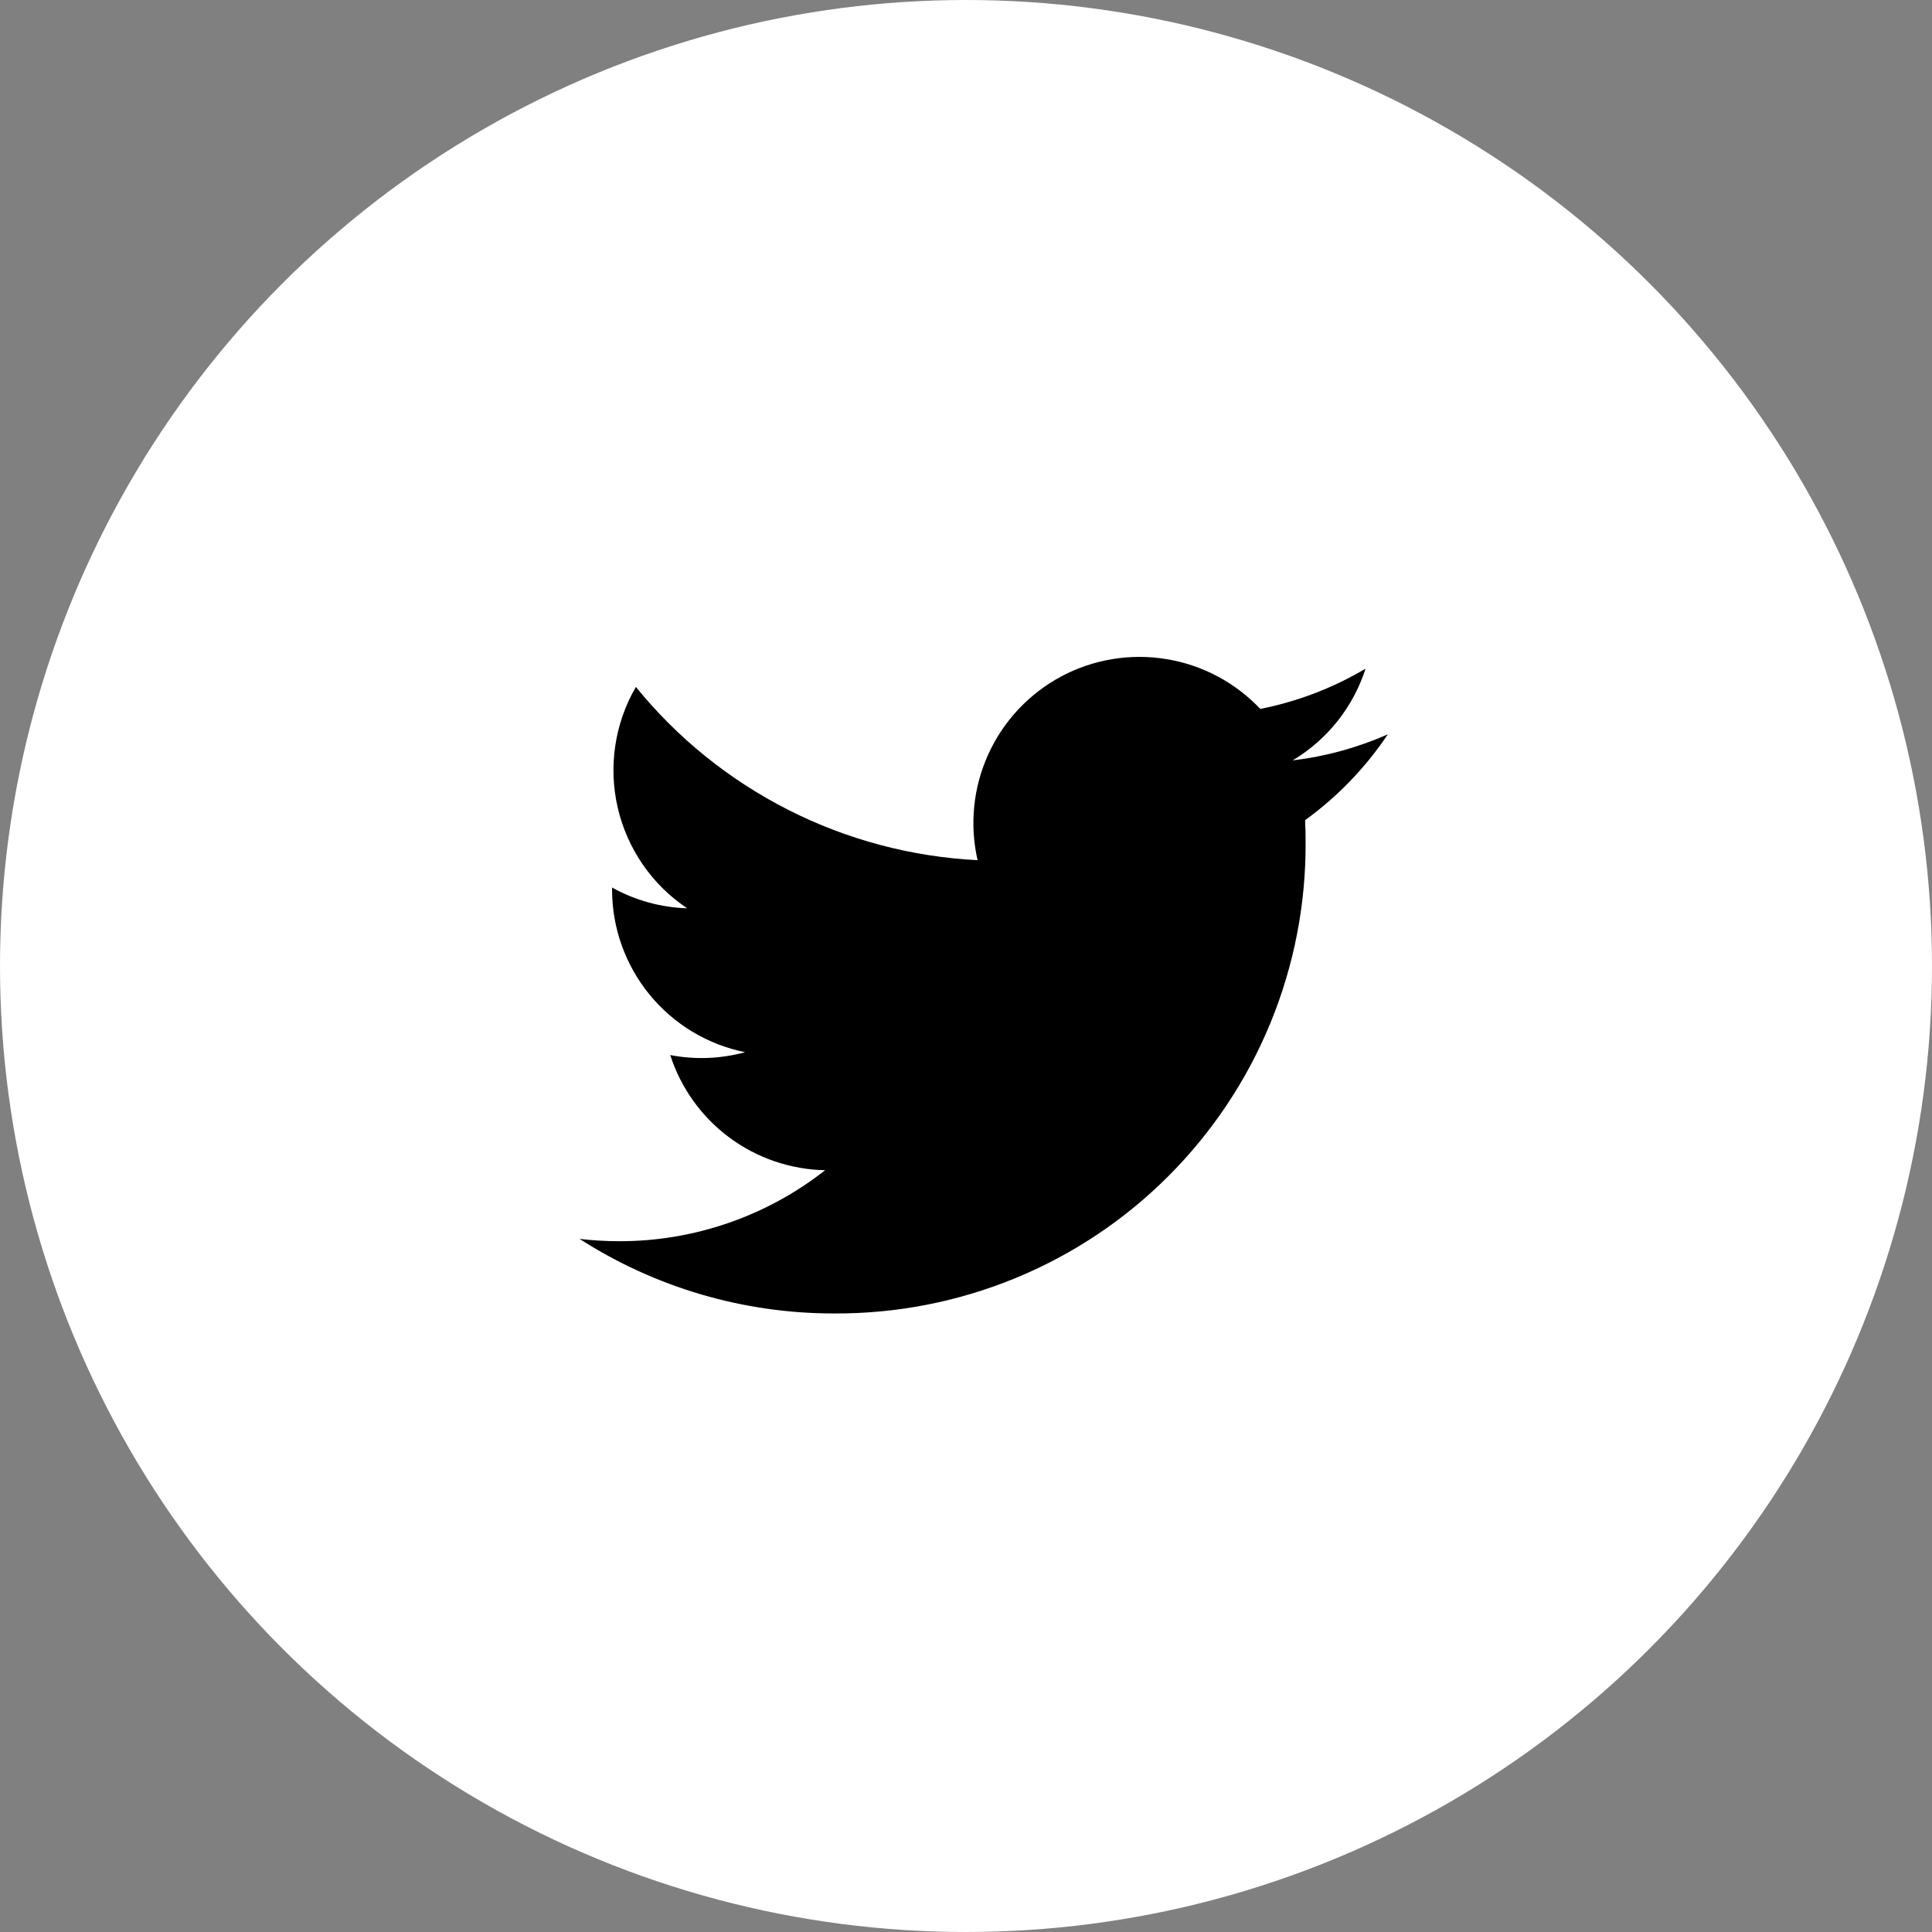
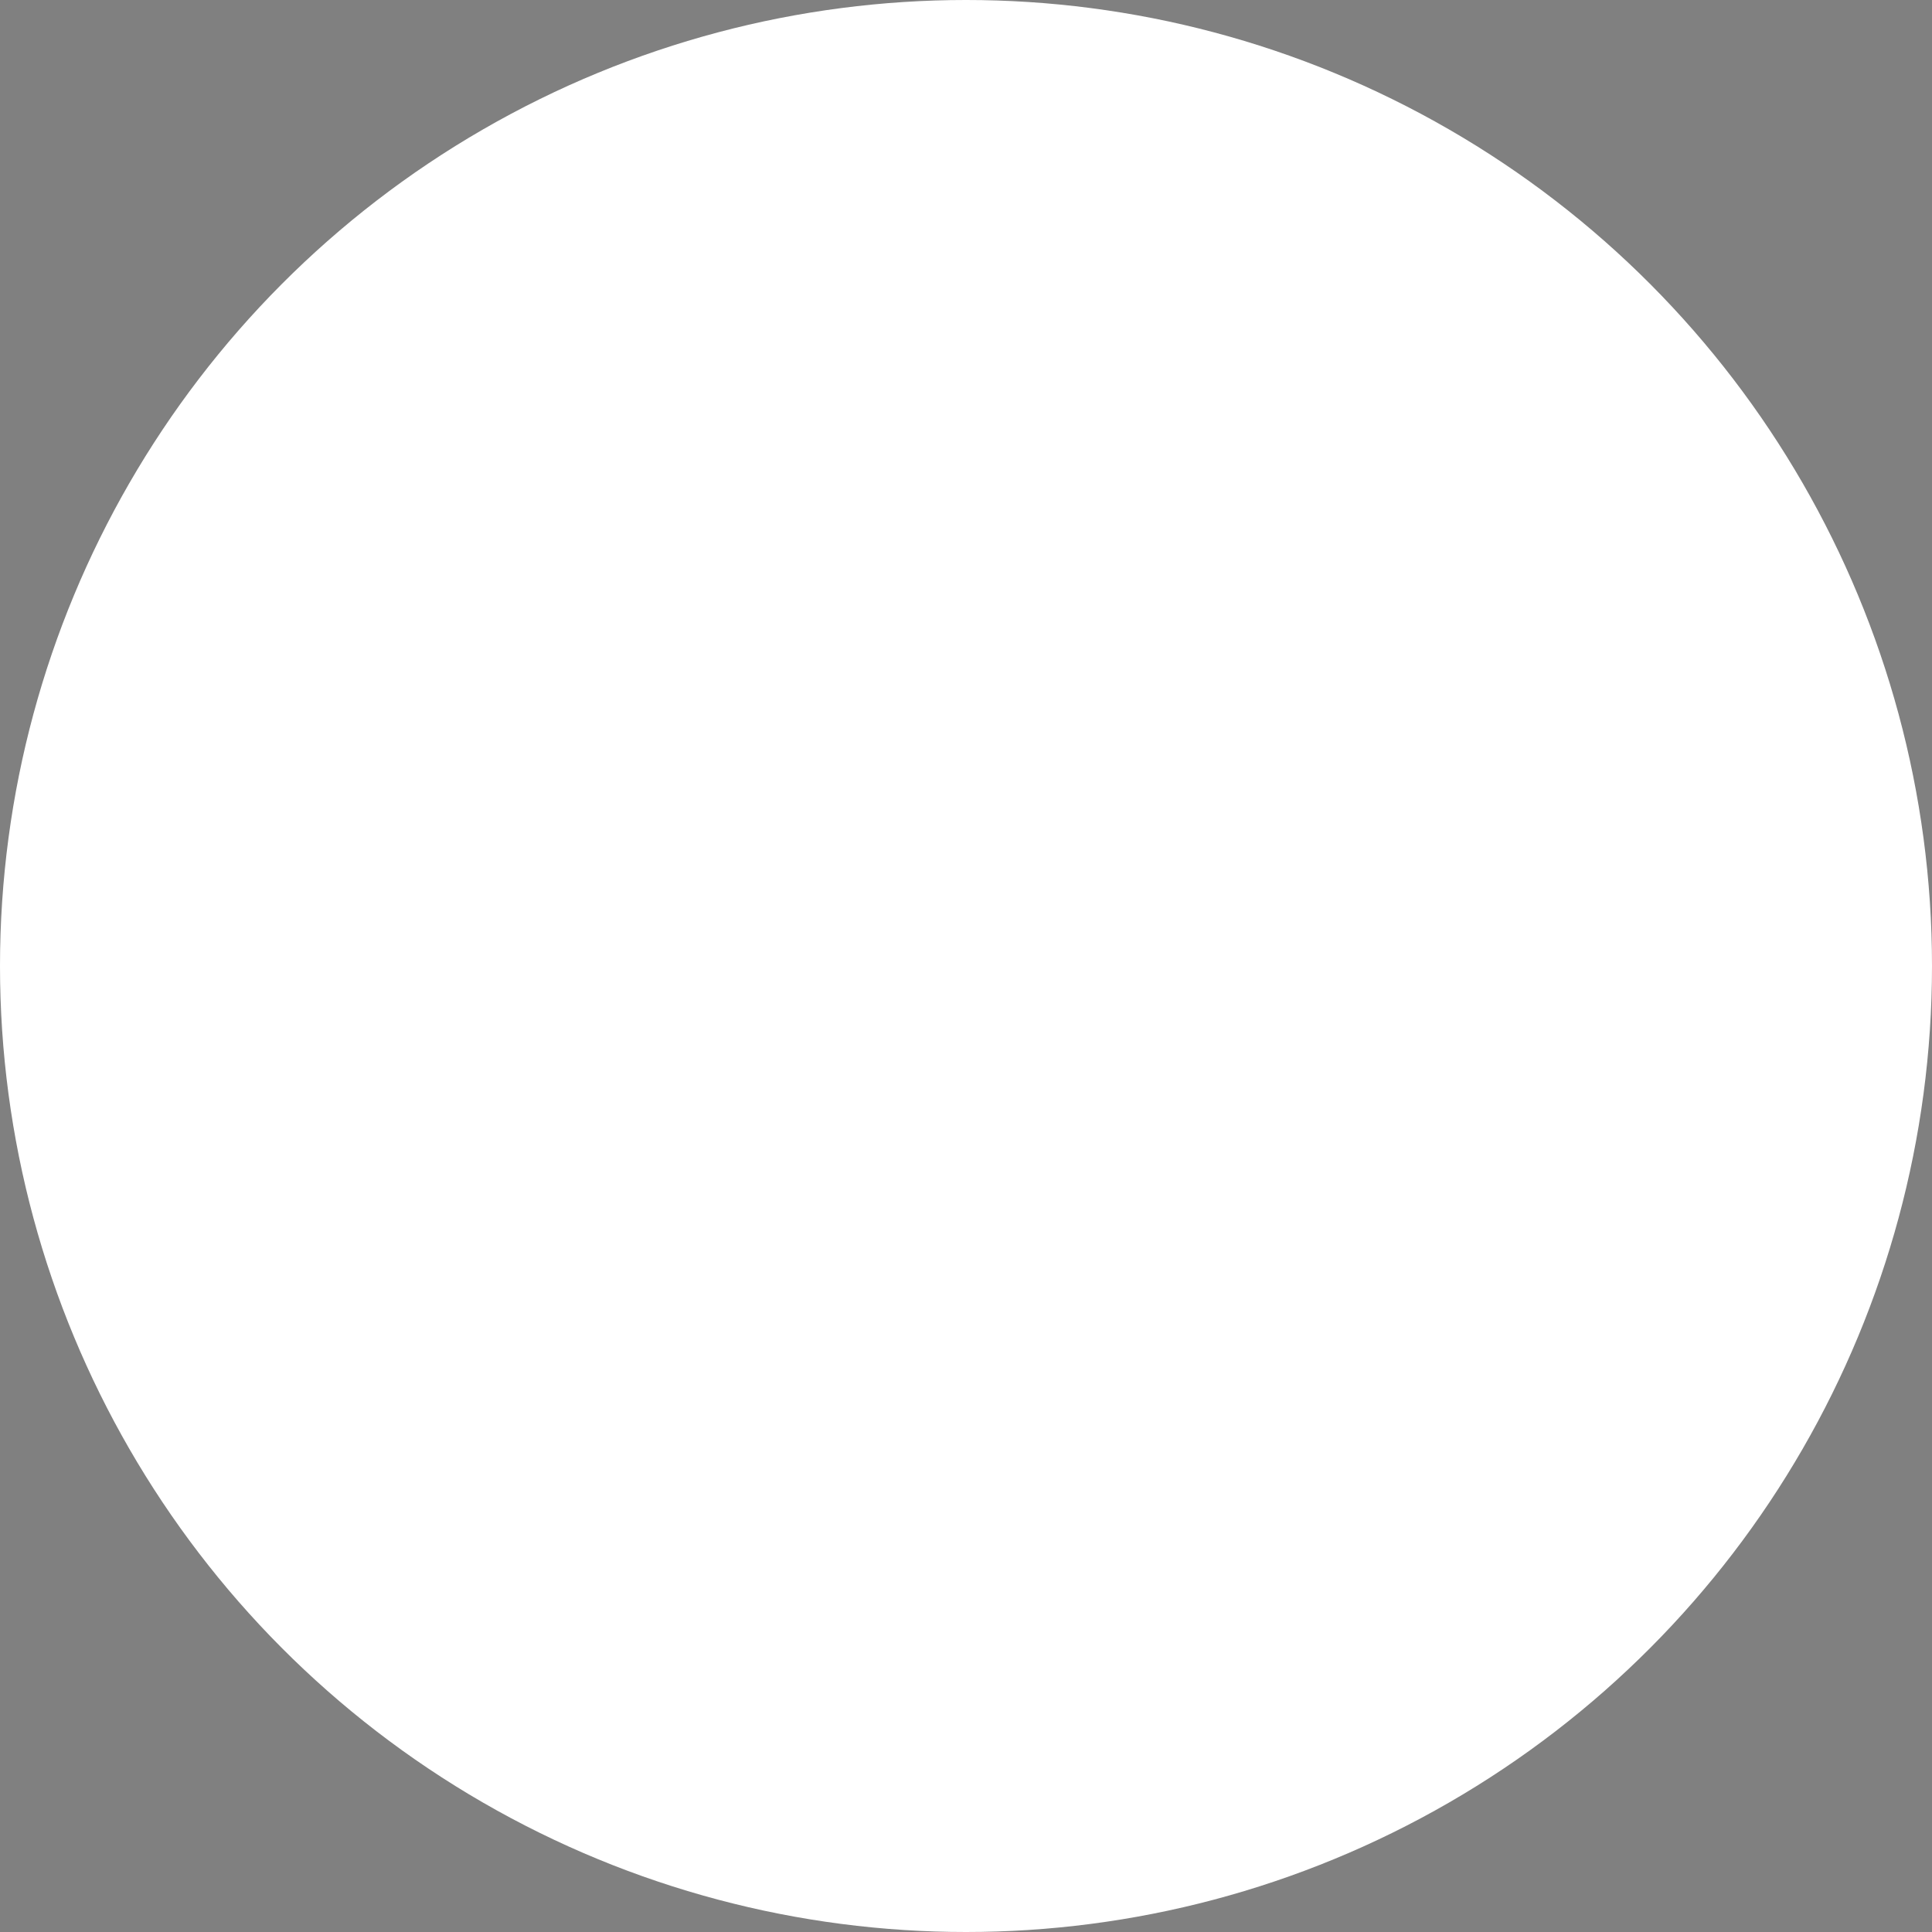
<svg xmlns="http://www.w3.org/2000/svg" width="31" height="31" viewBox="0 0 31 31" fill="none">
  <rect x="0" y="0" width="31" height="31" fill="#808080" stroke="none" />
  <circle cx="15.5" cy="15.5" r="15.5" fill="white" />
-   <path d="M20.741 12.201C21.297 11.869 21.713 11.346 21.911 10.729C21.389 11.039 20.818 11.257 20.222 11.375C19.82 10.95 19.289 10.668 18.712 10.575C18.134 10.481 17.542 10.579 17.026 10.855C16.511 11.132 16.1 11.569 15.858 12.102C15.616 12.634 15.555 13.232 15.686 13.802C14.628 13.749 13.593 13.474 12.649 12.995C11.704 12.516 10.87 11.844 10.203 11.022C9.863 11.608 9.759 12.301 9.912 12.961C10.065 13.621 10.463 14.198 11.026 14.574C10.604 14.561 10.191 14.447 9.821 14.241V14.274C9.821 14.889 10.034 15.484 10.423 15.96C10.812 16.435 11.354 16.762 11.956 16.883C11.564 16.99 11.153 17.006 10.754 16.929C10.925 17.458 11.256 17.92 11.701 18.251C12.147 18.582 12.685 18.766 13.24 18.777C12.297 19.517 11.133 19.918 9.935 19.916C9.723 19.916 9.511 19.903 9.3 19.879C10.517 20.661 11.933 21.076 13.379 21.075C14.375 21.081 15.362 20.89 16.284 20.512C17.206 20.134 18.043 19.577 18.747 18.872C19.451 18.168 20.009 17.331 20.387 16.409C20.765 15.487 20.956 14.5 20.949 13.504C20.949 13.388 20.947 13.274 20.941 13.16C21.462 12.783 21.912 12.316 22.269 11.782C21.784 11.997 21.269 12.138 20.741 12.201Z" fill="black" />
</svg>